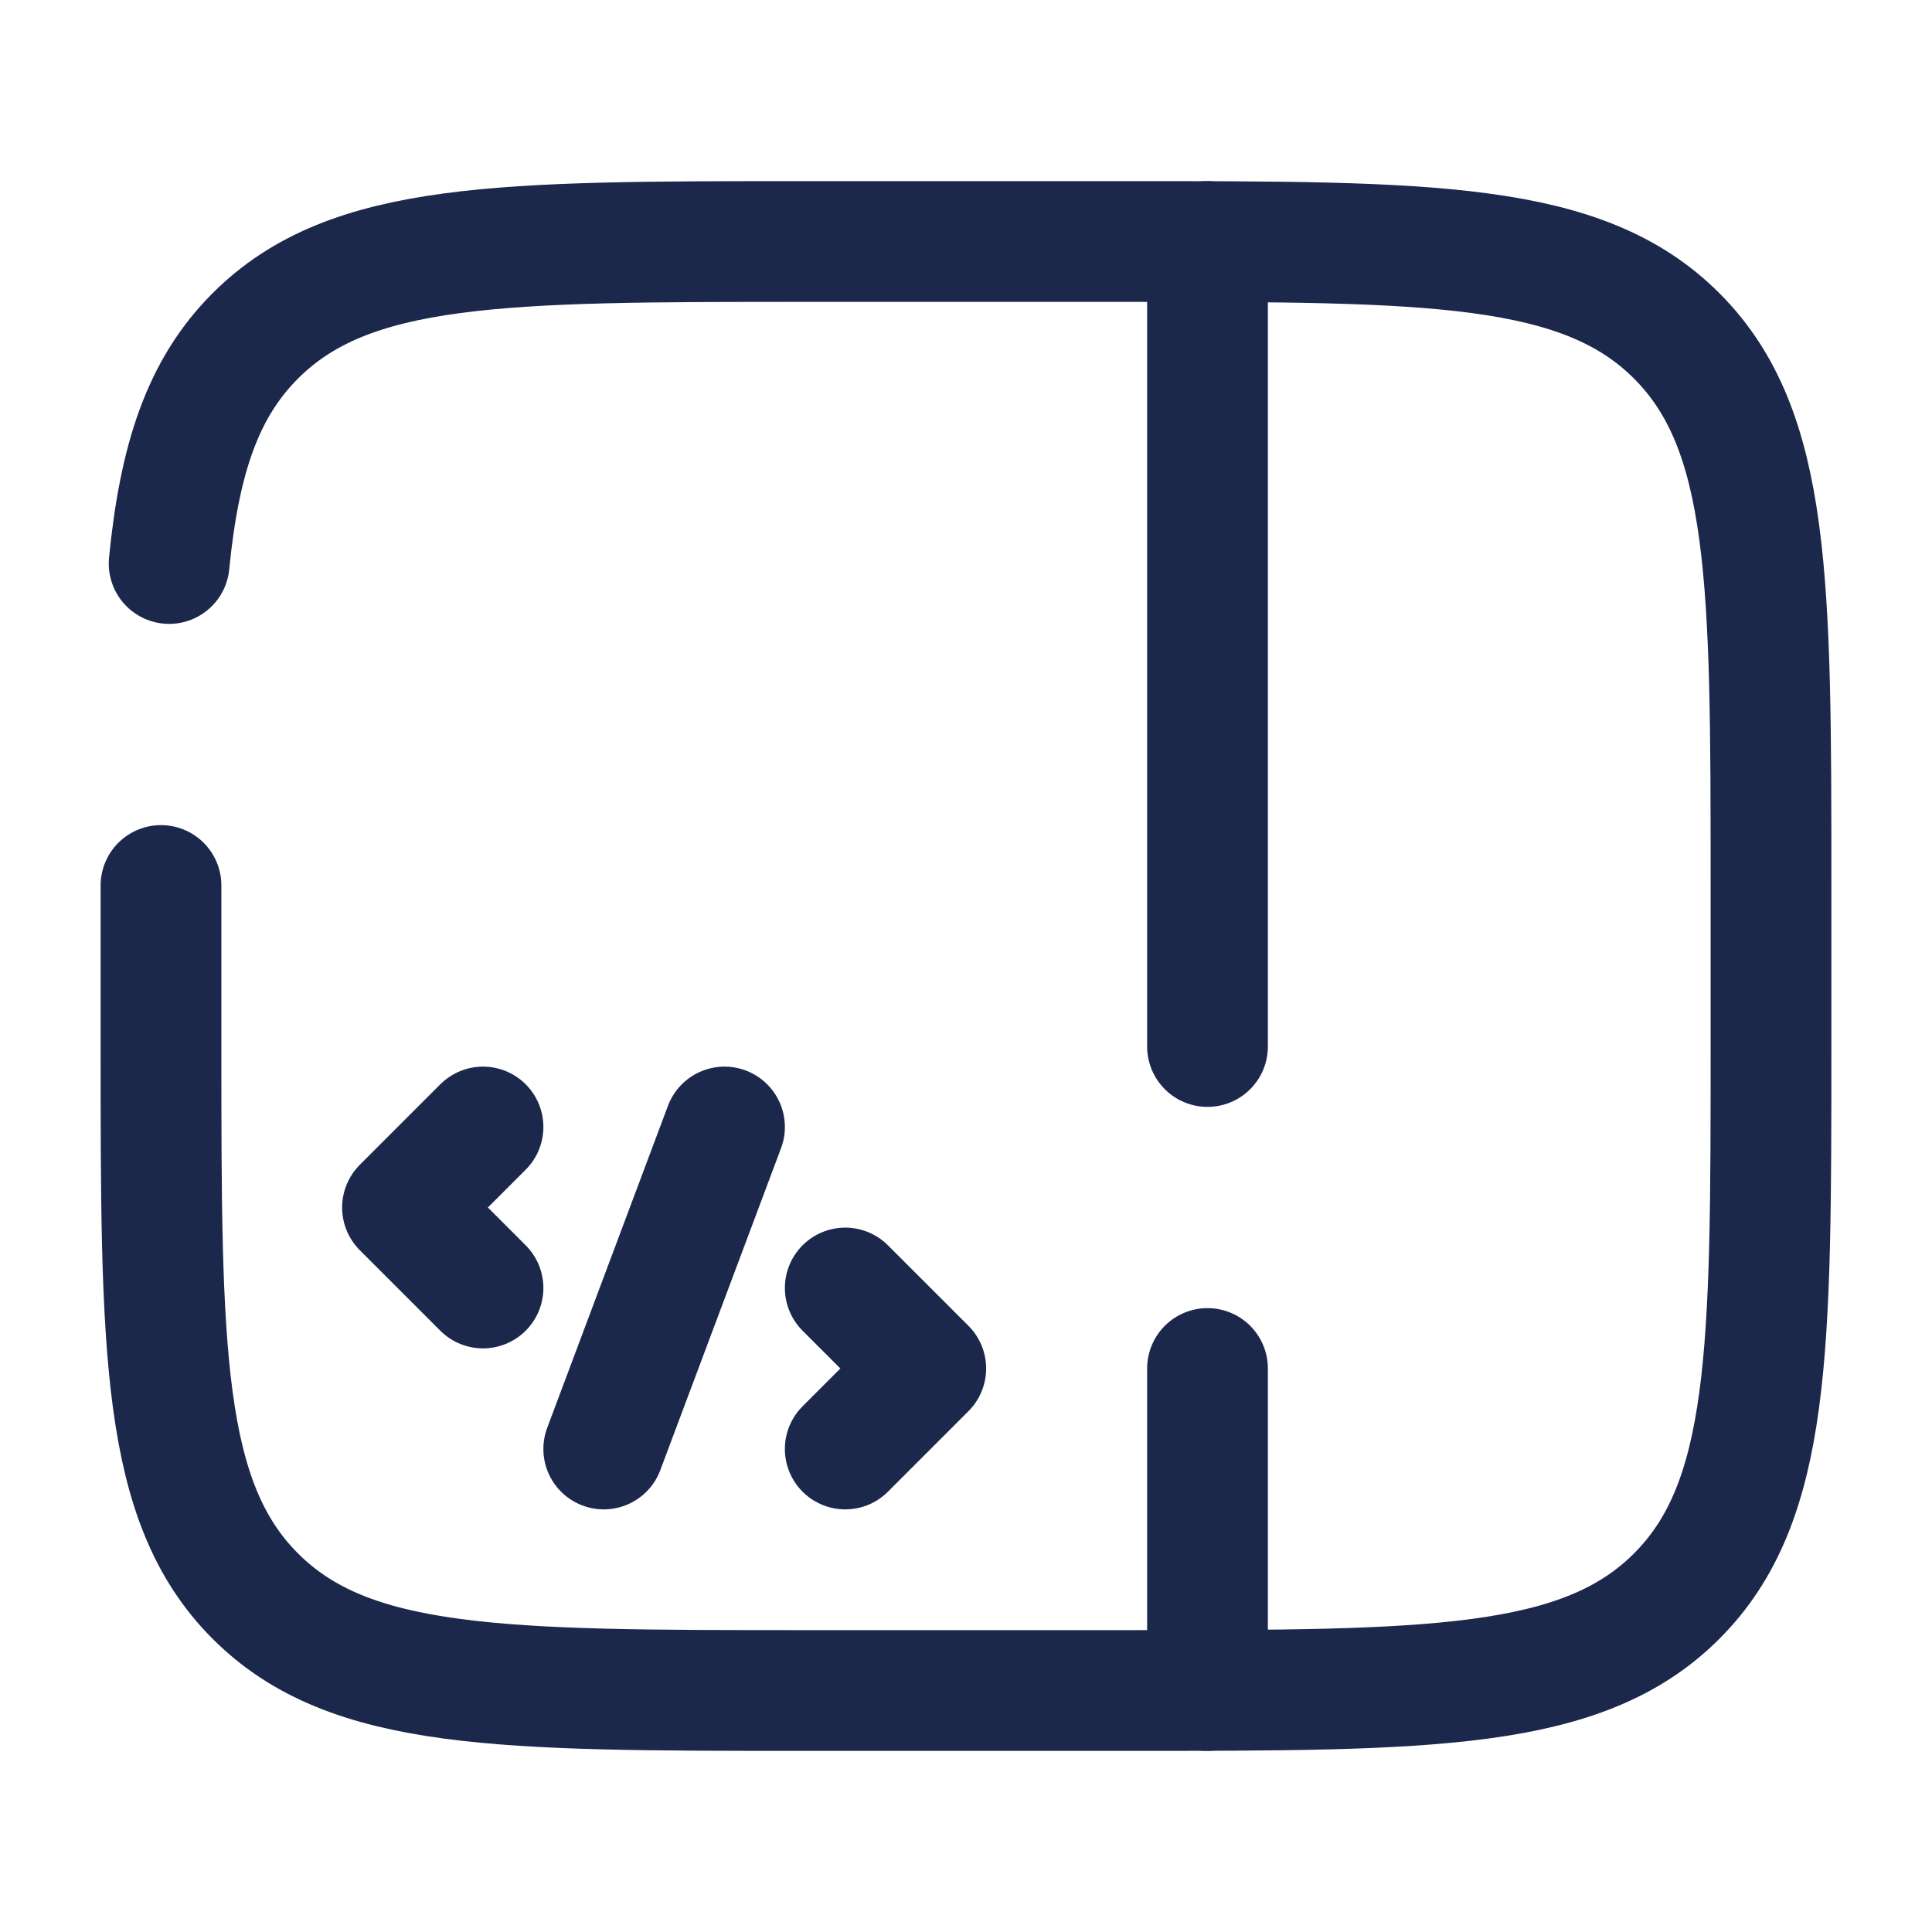
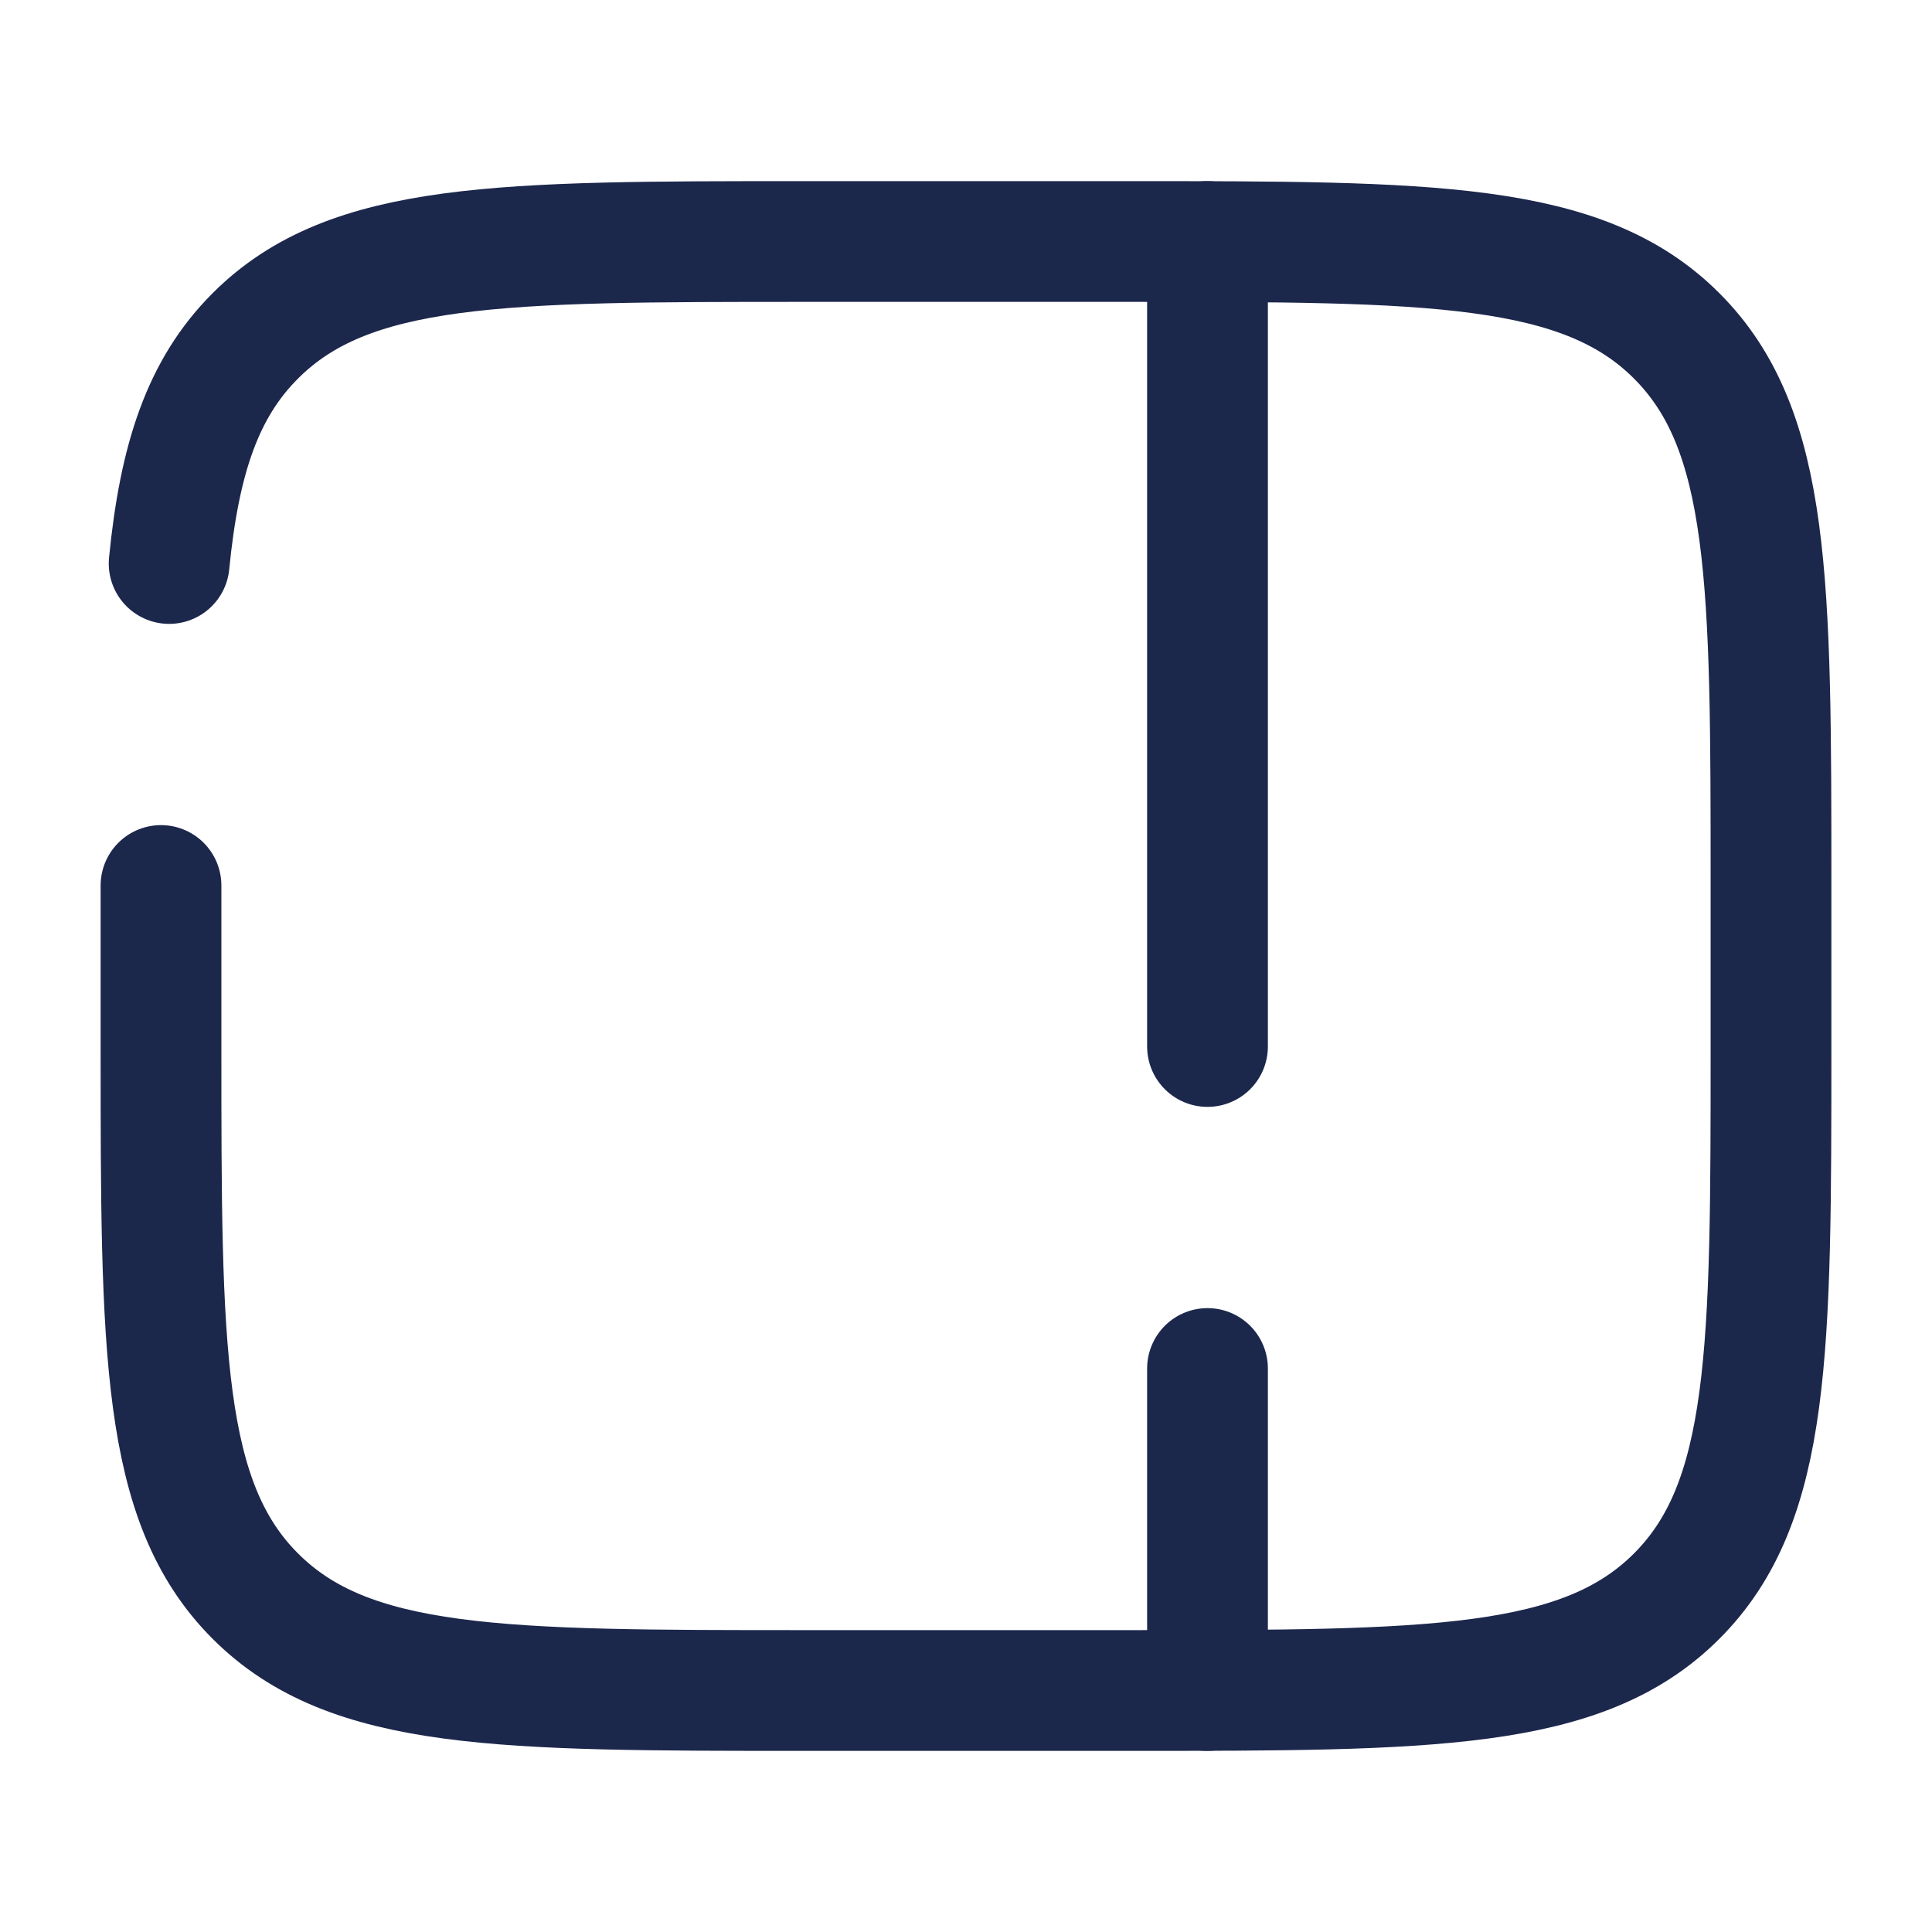
<svg xmlns="http://www.w3.org/2000/svg" width="800px" height="800px" viewBox="0 0 24 24" fill="none">
  <path d="M2 11V13C2 16.771 2 18.657 3.172 19.828C4.343 21 6.229 21 10 21H14C17.771 21 19.657 21 20.828 19.828C22 18.657 22 16.771 22 13V11C22 7.229 22 5.343 20.828 4.172C19.657 3 17.771 3 14 3H10C6.229 3 4.343 3 3.172 4.172C2.518 4.825 2.229 5.7 2.101 7" stroke="#1C274C" stroke-width="1.5" stroke-linecap="round" />
  <path d="M15 3L15 13M15 17L15 21" stroke="#1C274C" stroke-width="1.5" stroke-linecap="round" />
-   <path d="M6 14L5 15L6 16M10.5 16L11.5 17L10.5 18M9 14L7.5 18" stroke="#1C274C" stroke-width="1.5" stroke-linecap="round" stroke-linejoin="round" />
</svg>